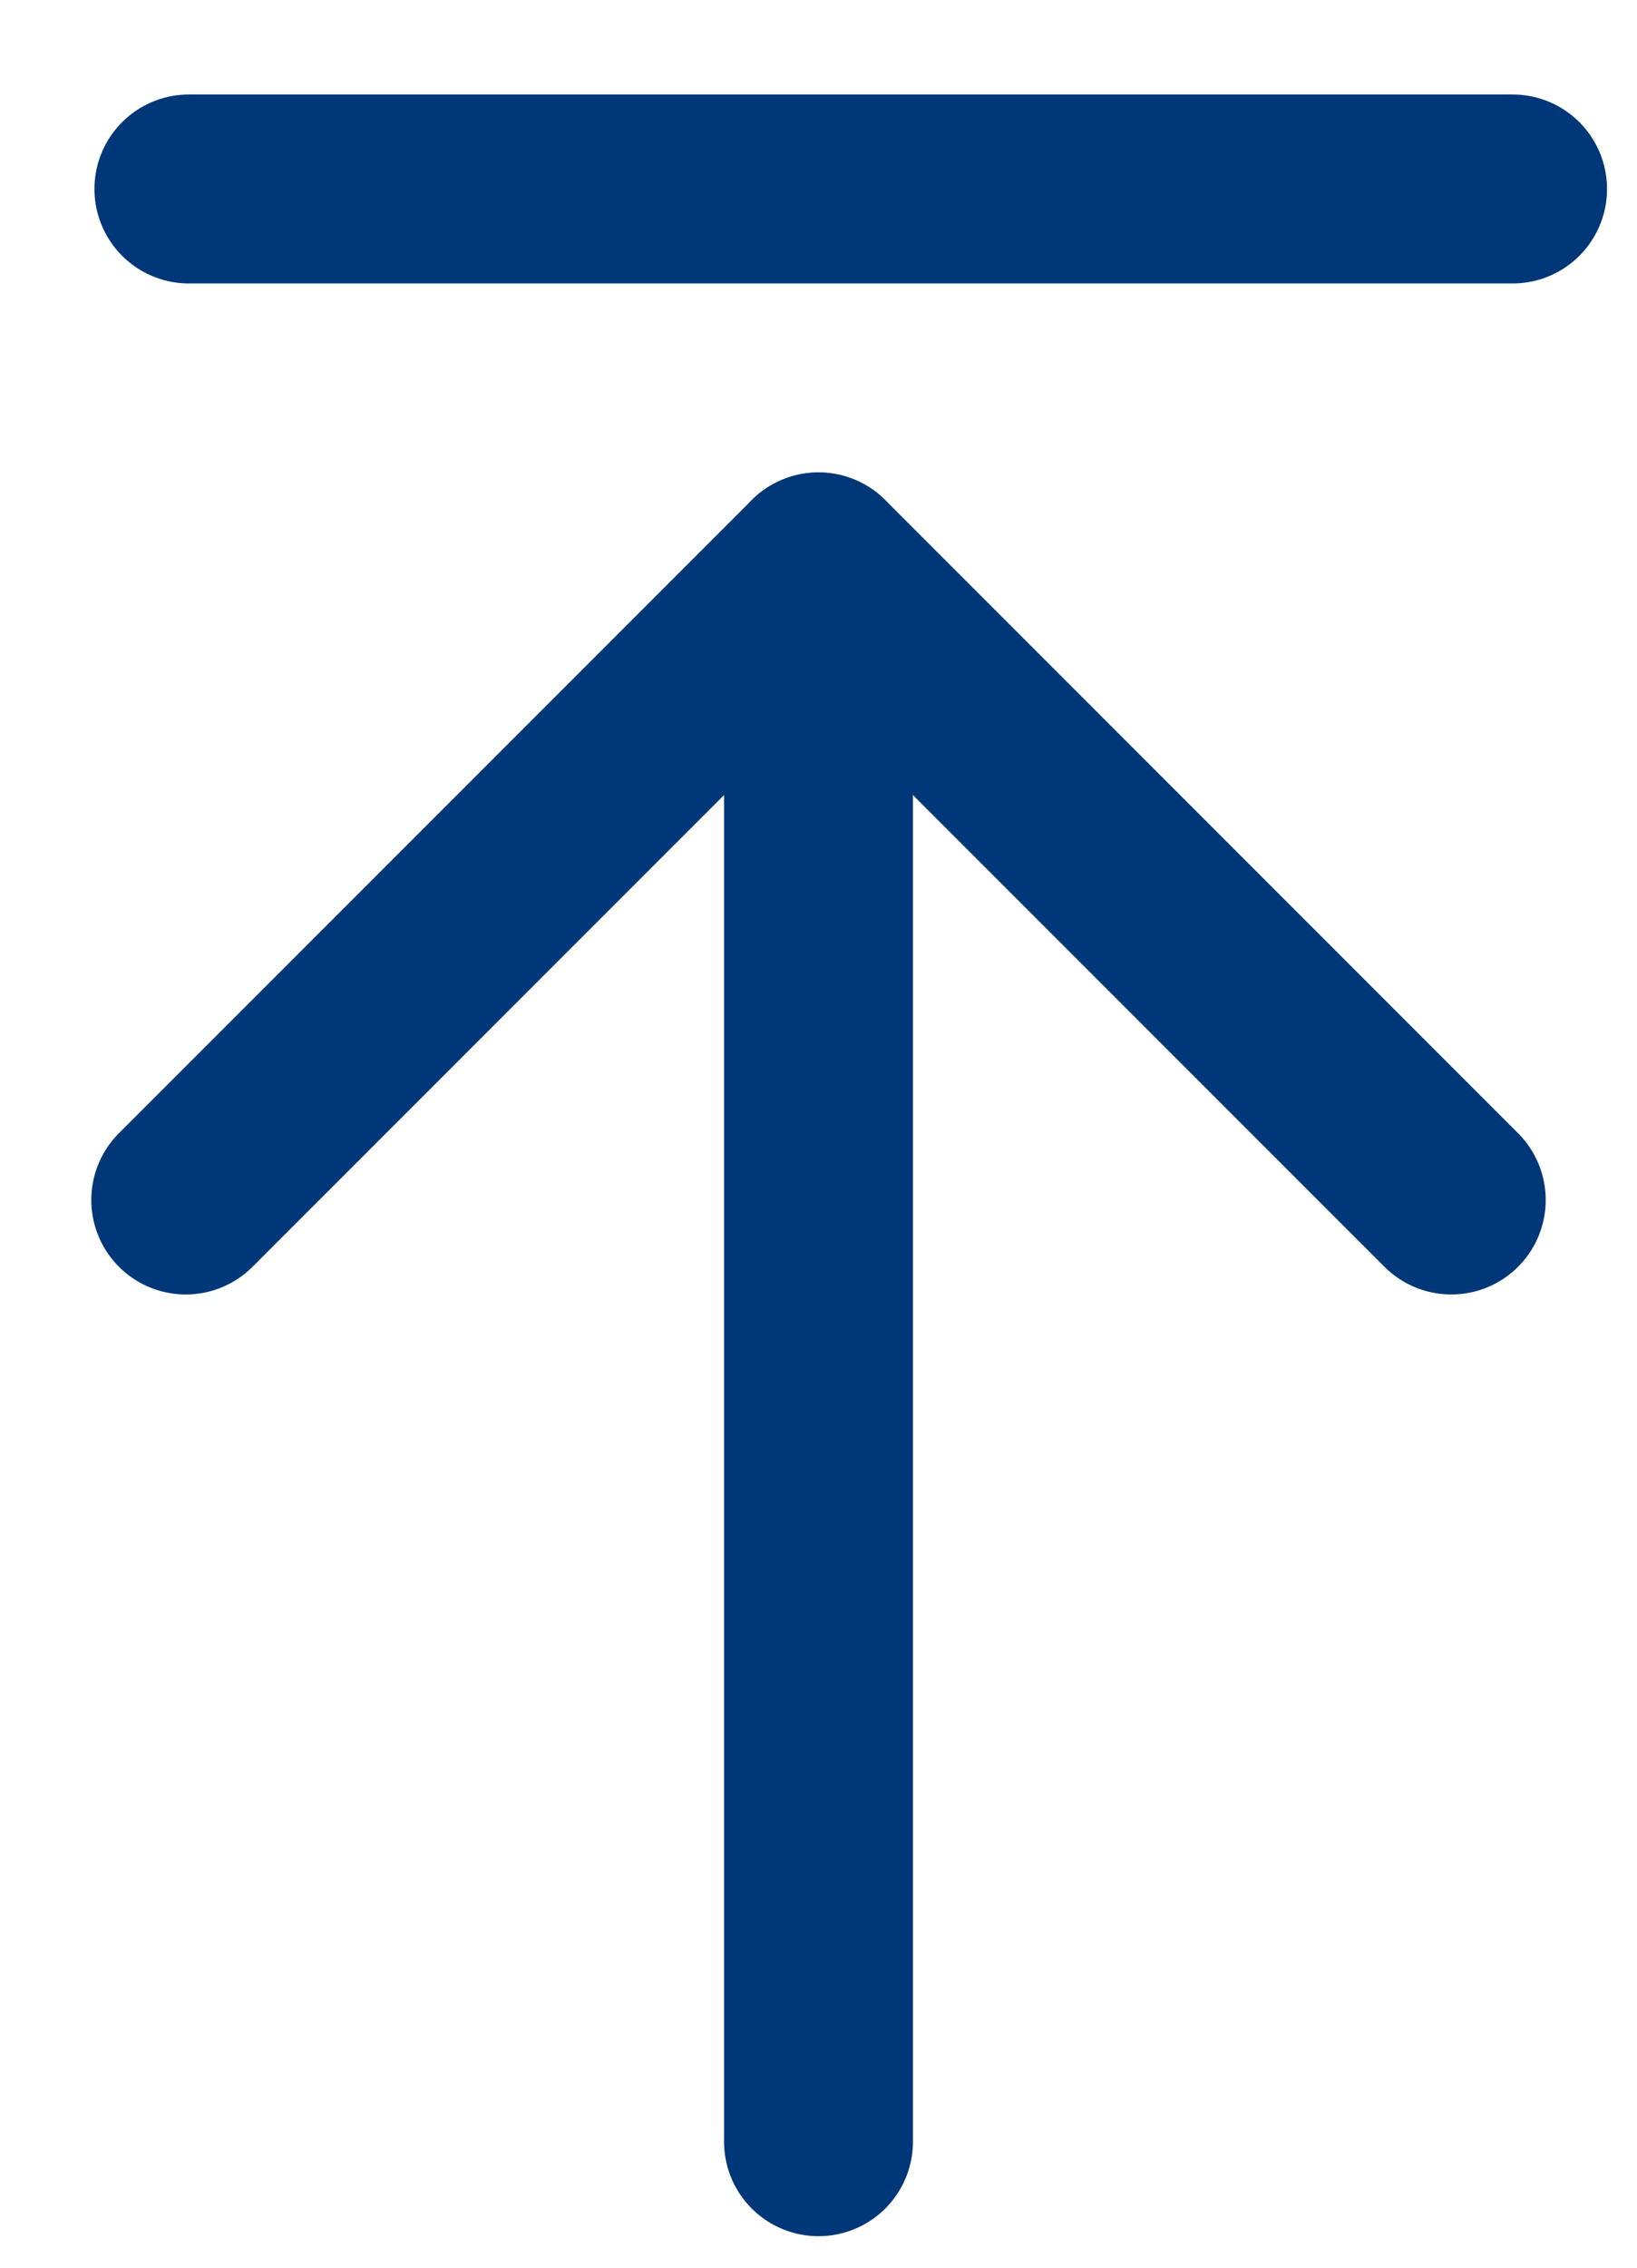
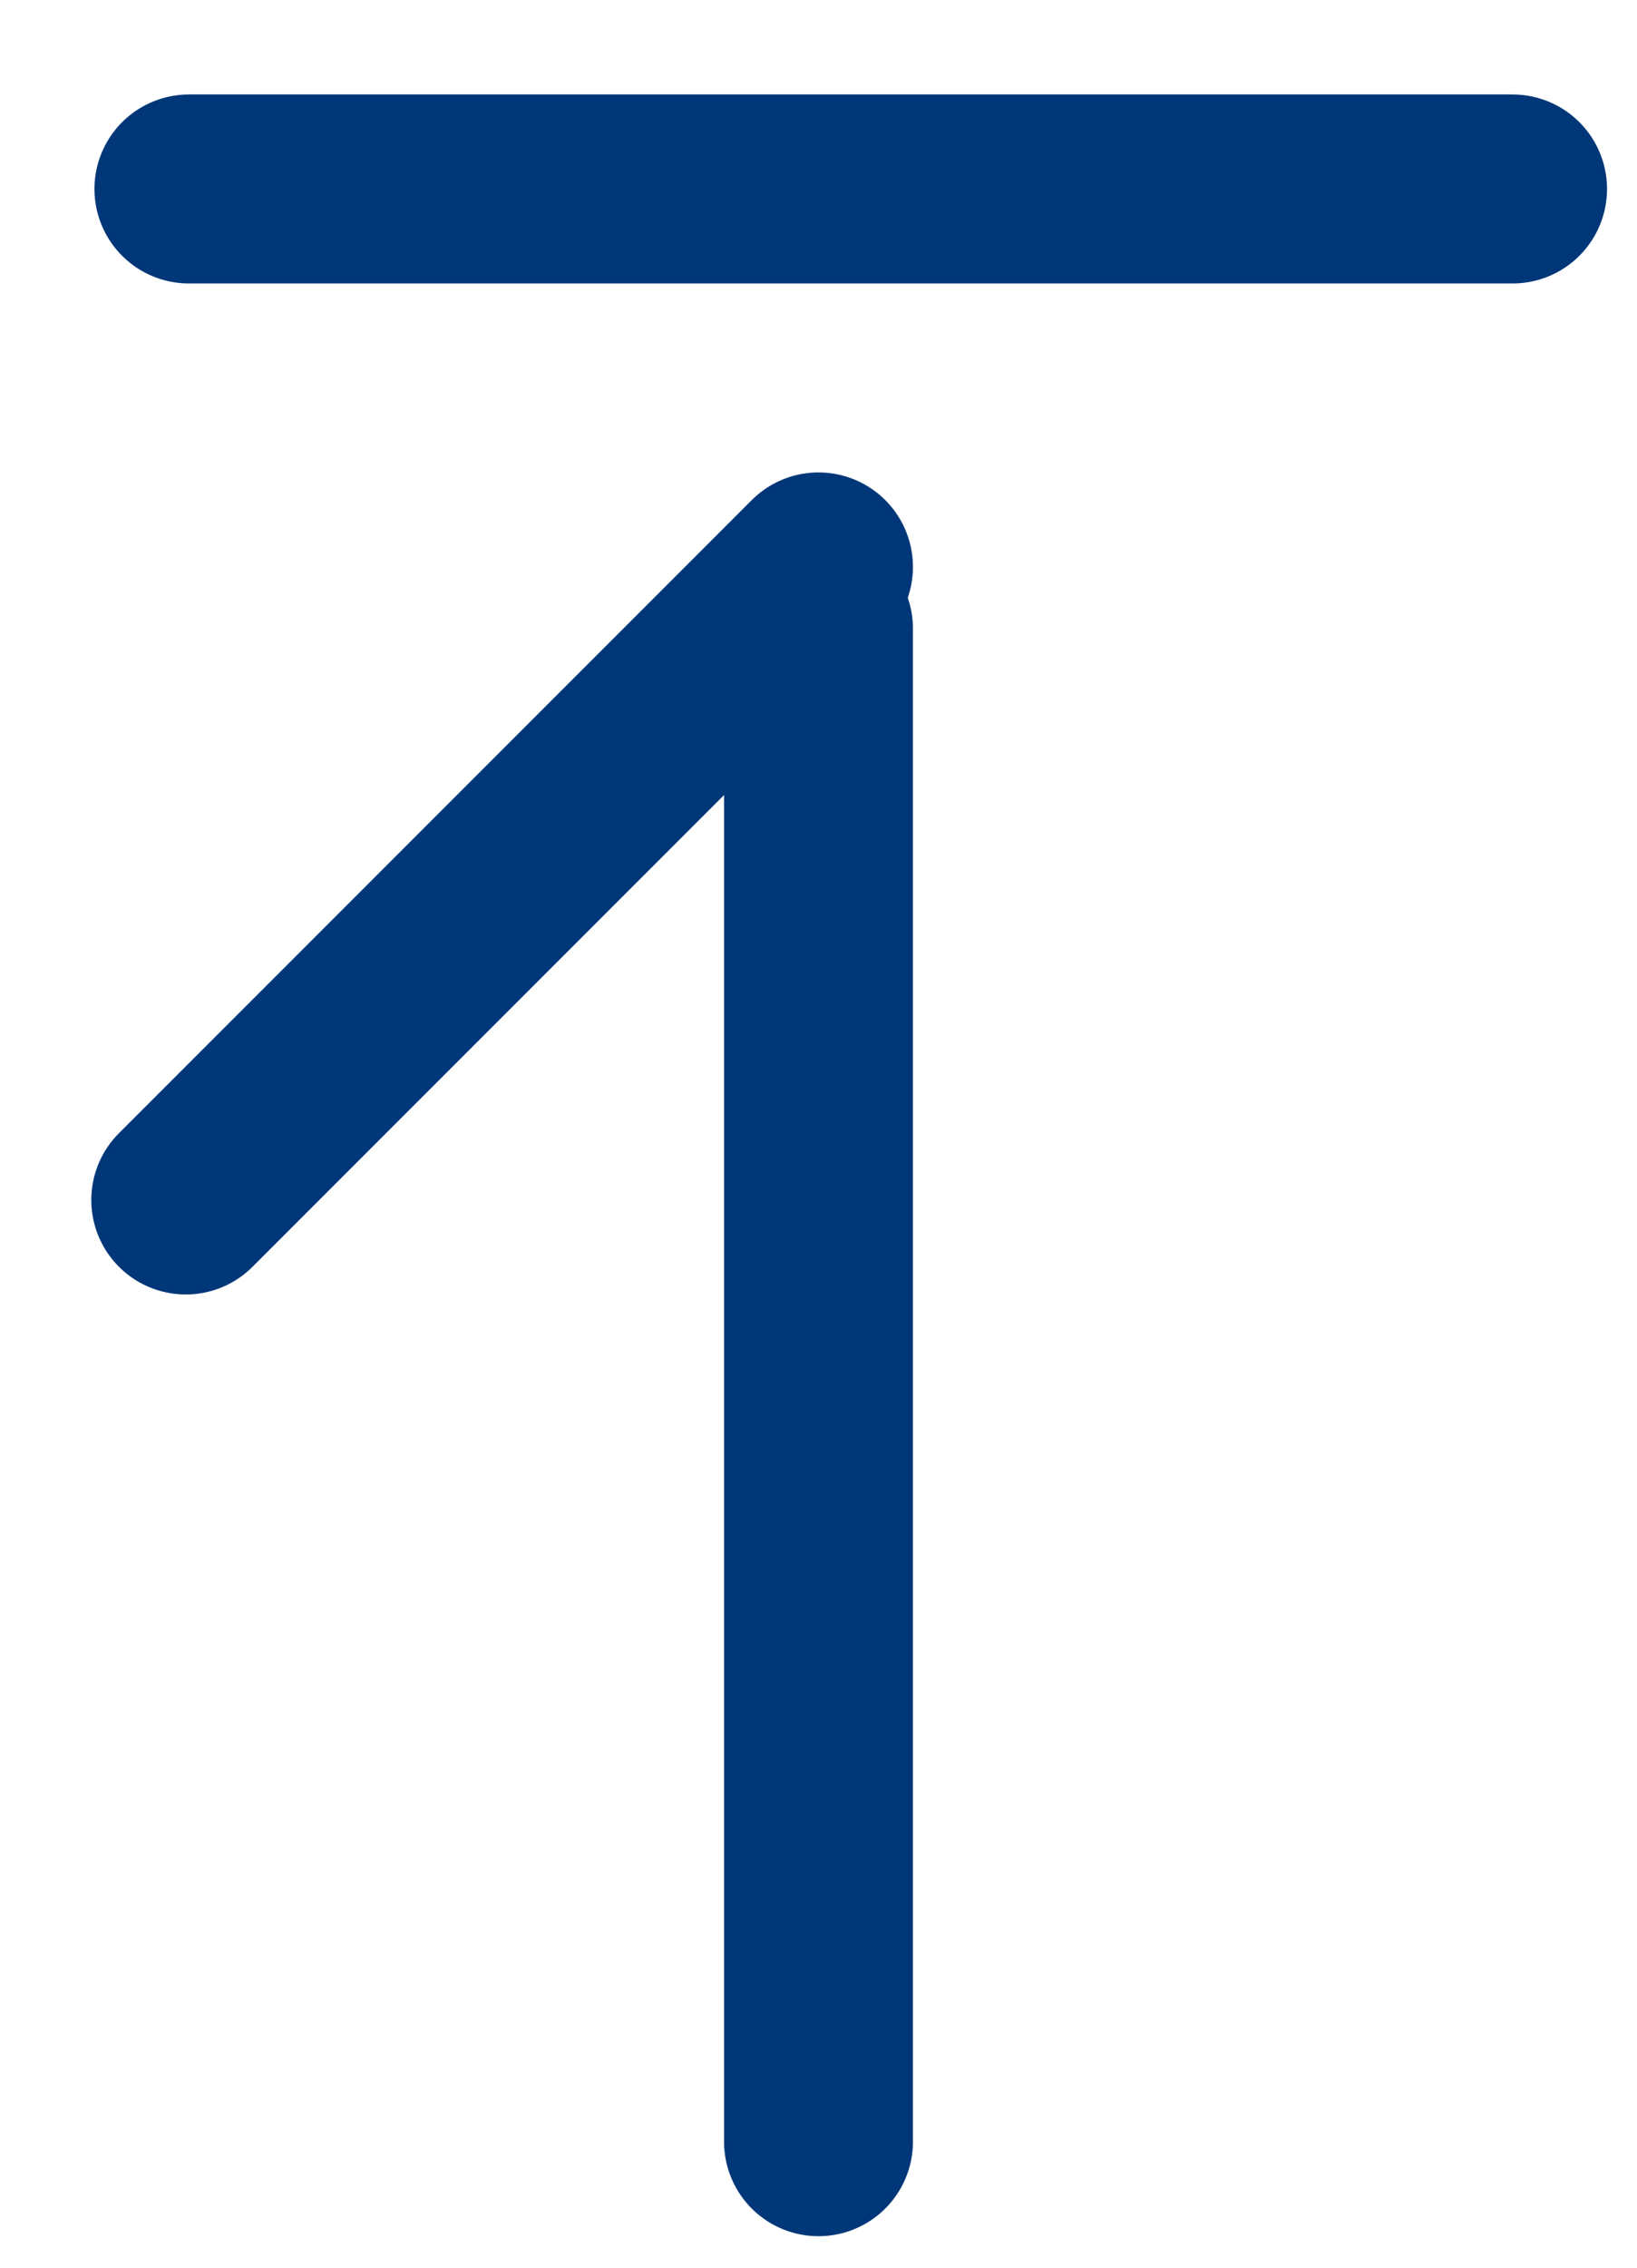
<svg xmlns="http://www.w3.org/2000/svg" width="13" height="18" viewBox="0 0 13 18" fill="none">
  <path d="M6.5 17V4.99" stroke="#003778" stroke-width="1.5" stroke-linecap="round" />
-   <path d="M6.5 4.5L11.525 9.525" stroke="#003778" stroke-width="1.5" stroke-linecap="round" />
  <path d="M6.5 4.5L1.475 9.525" stroke="#003778" stroke-width="1.5" stroke-linecap="round" />
  <path d="M1.5 1.5H12.012" stroke="#003778" stroke-width="1.5" stroke-linecap="round" />
</svg>